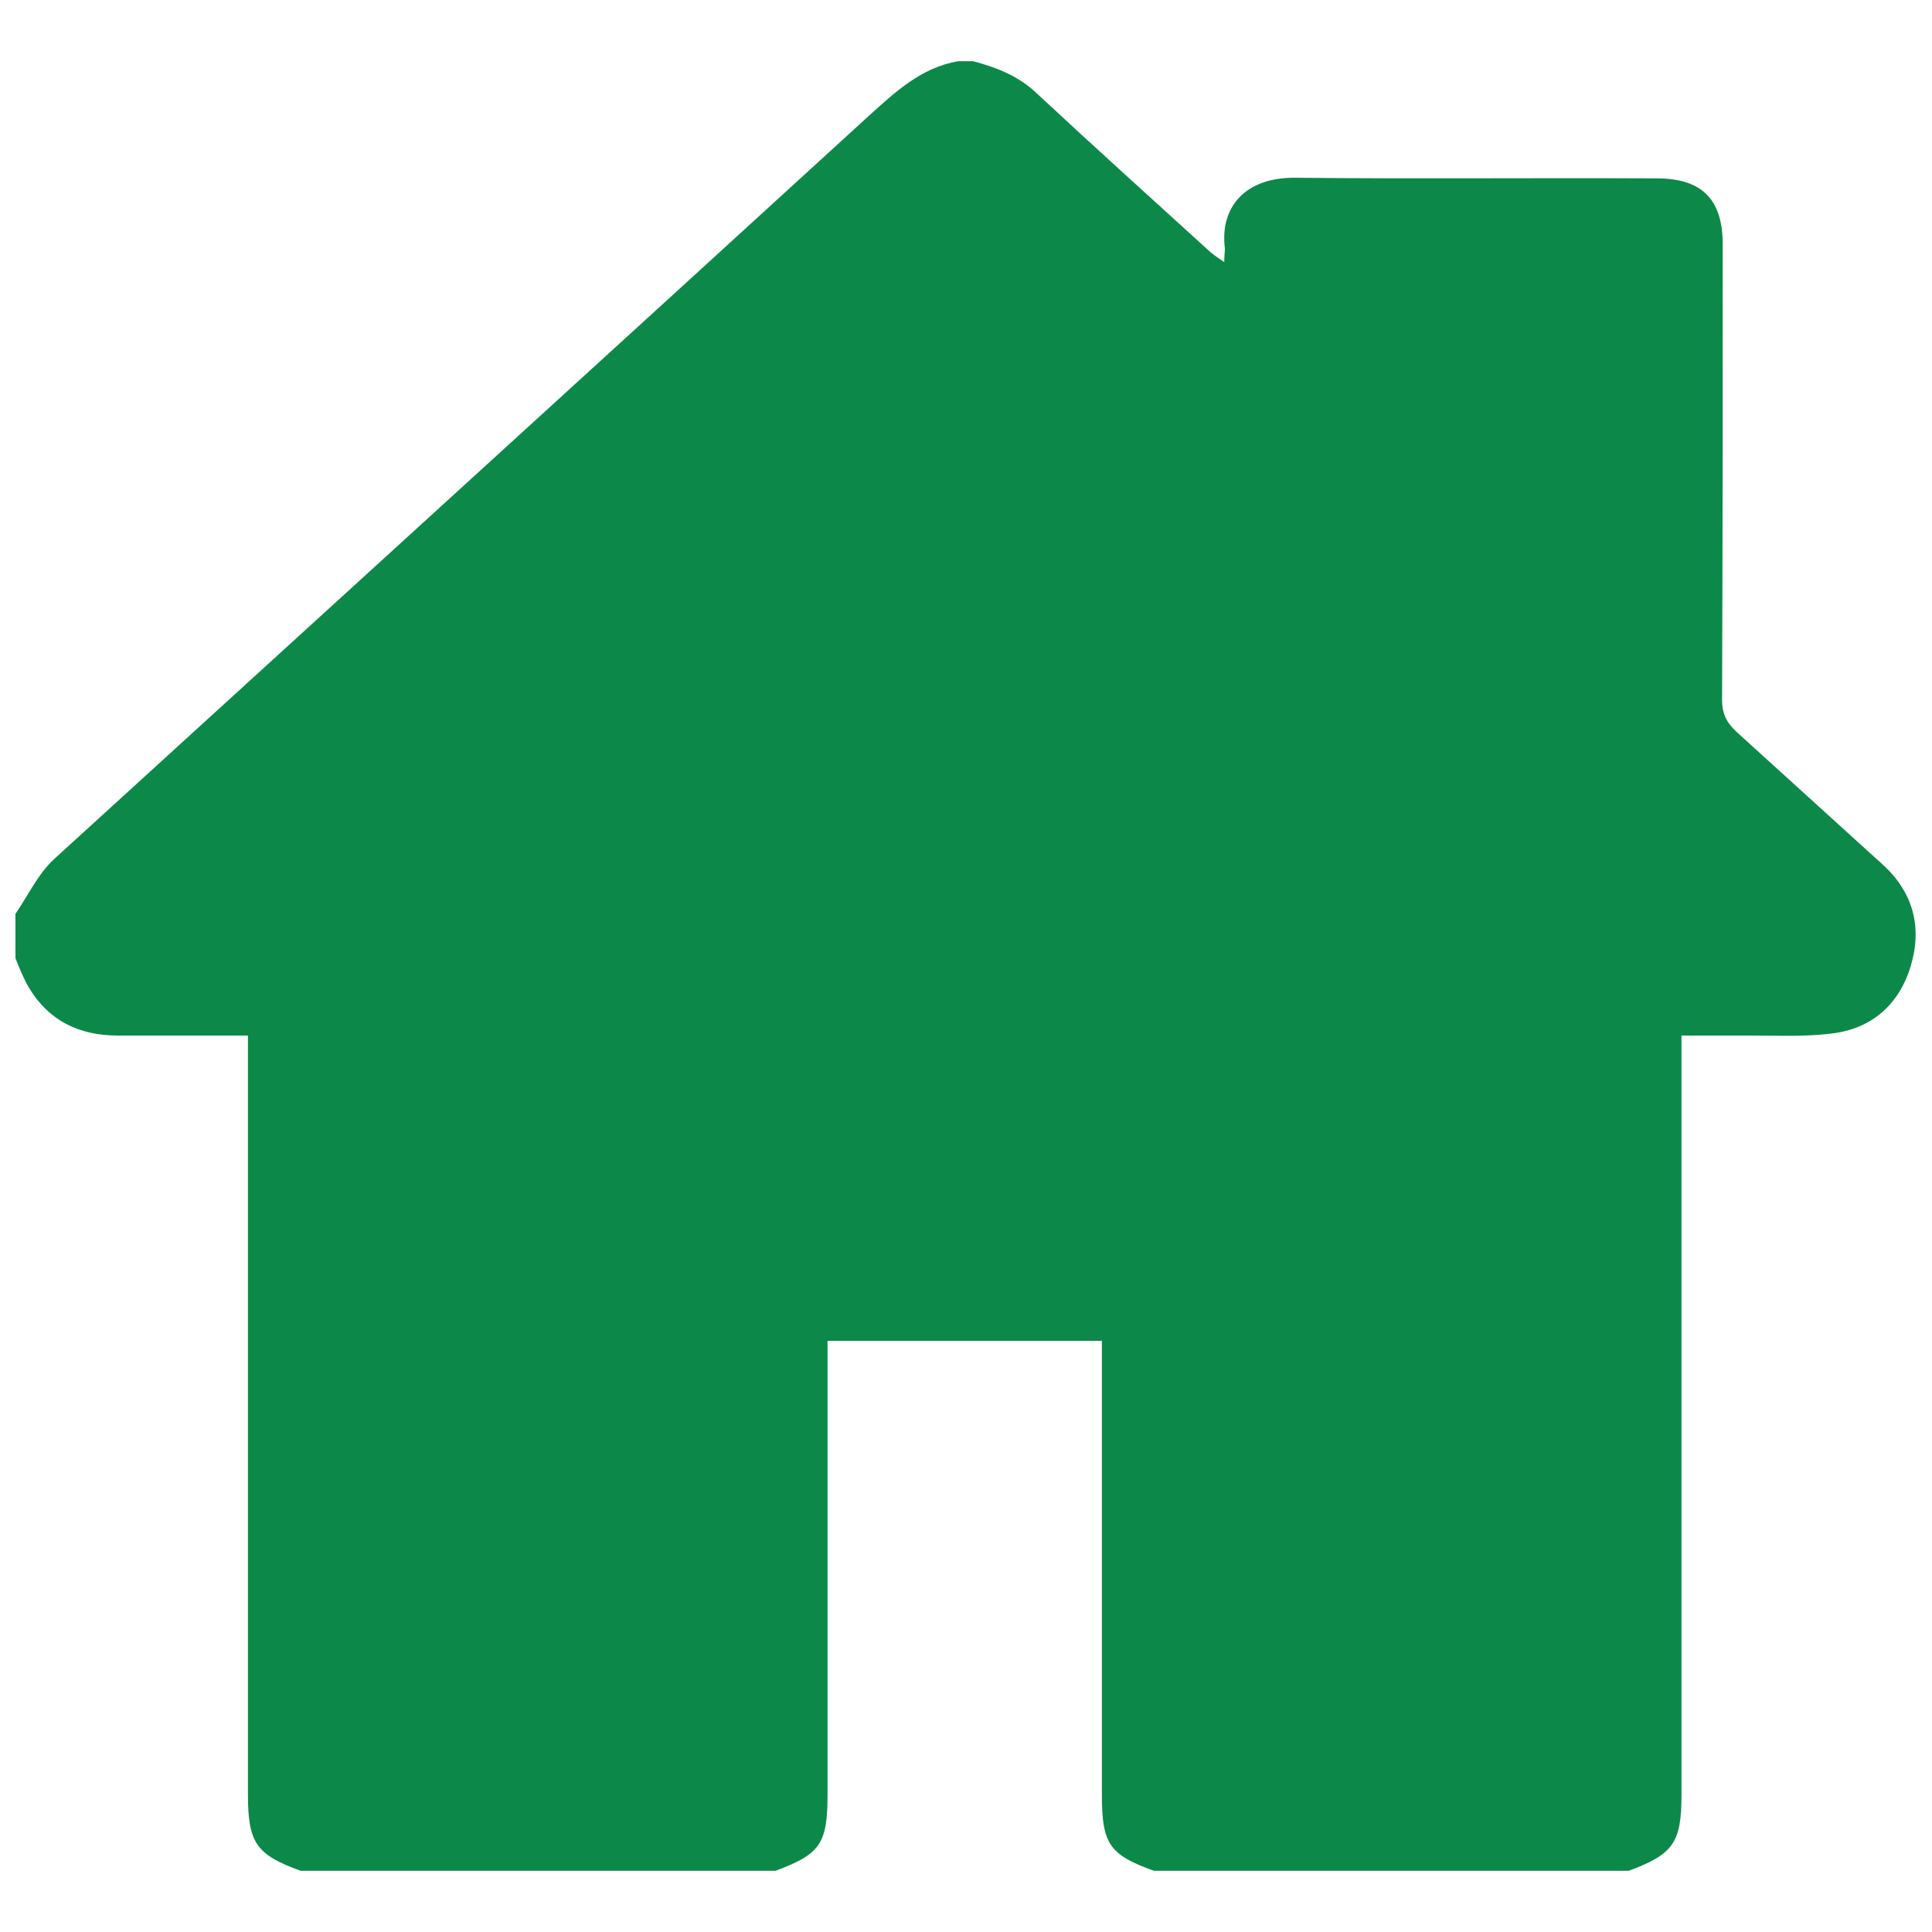
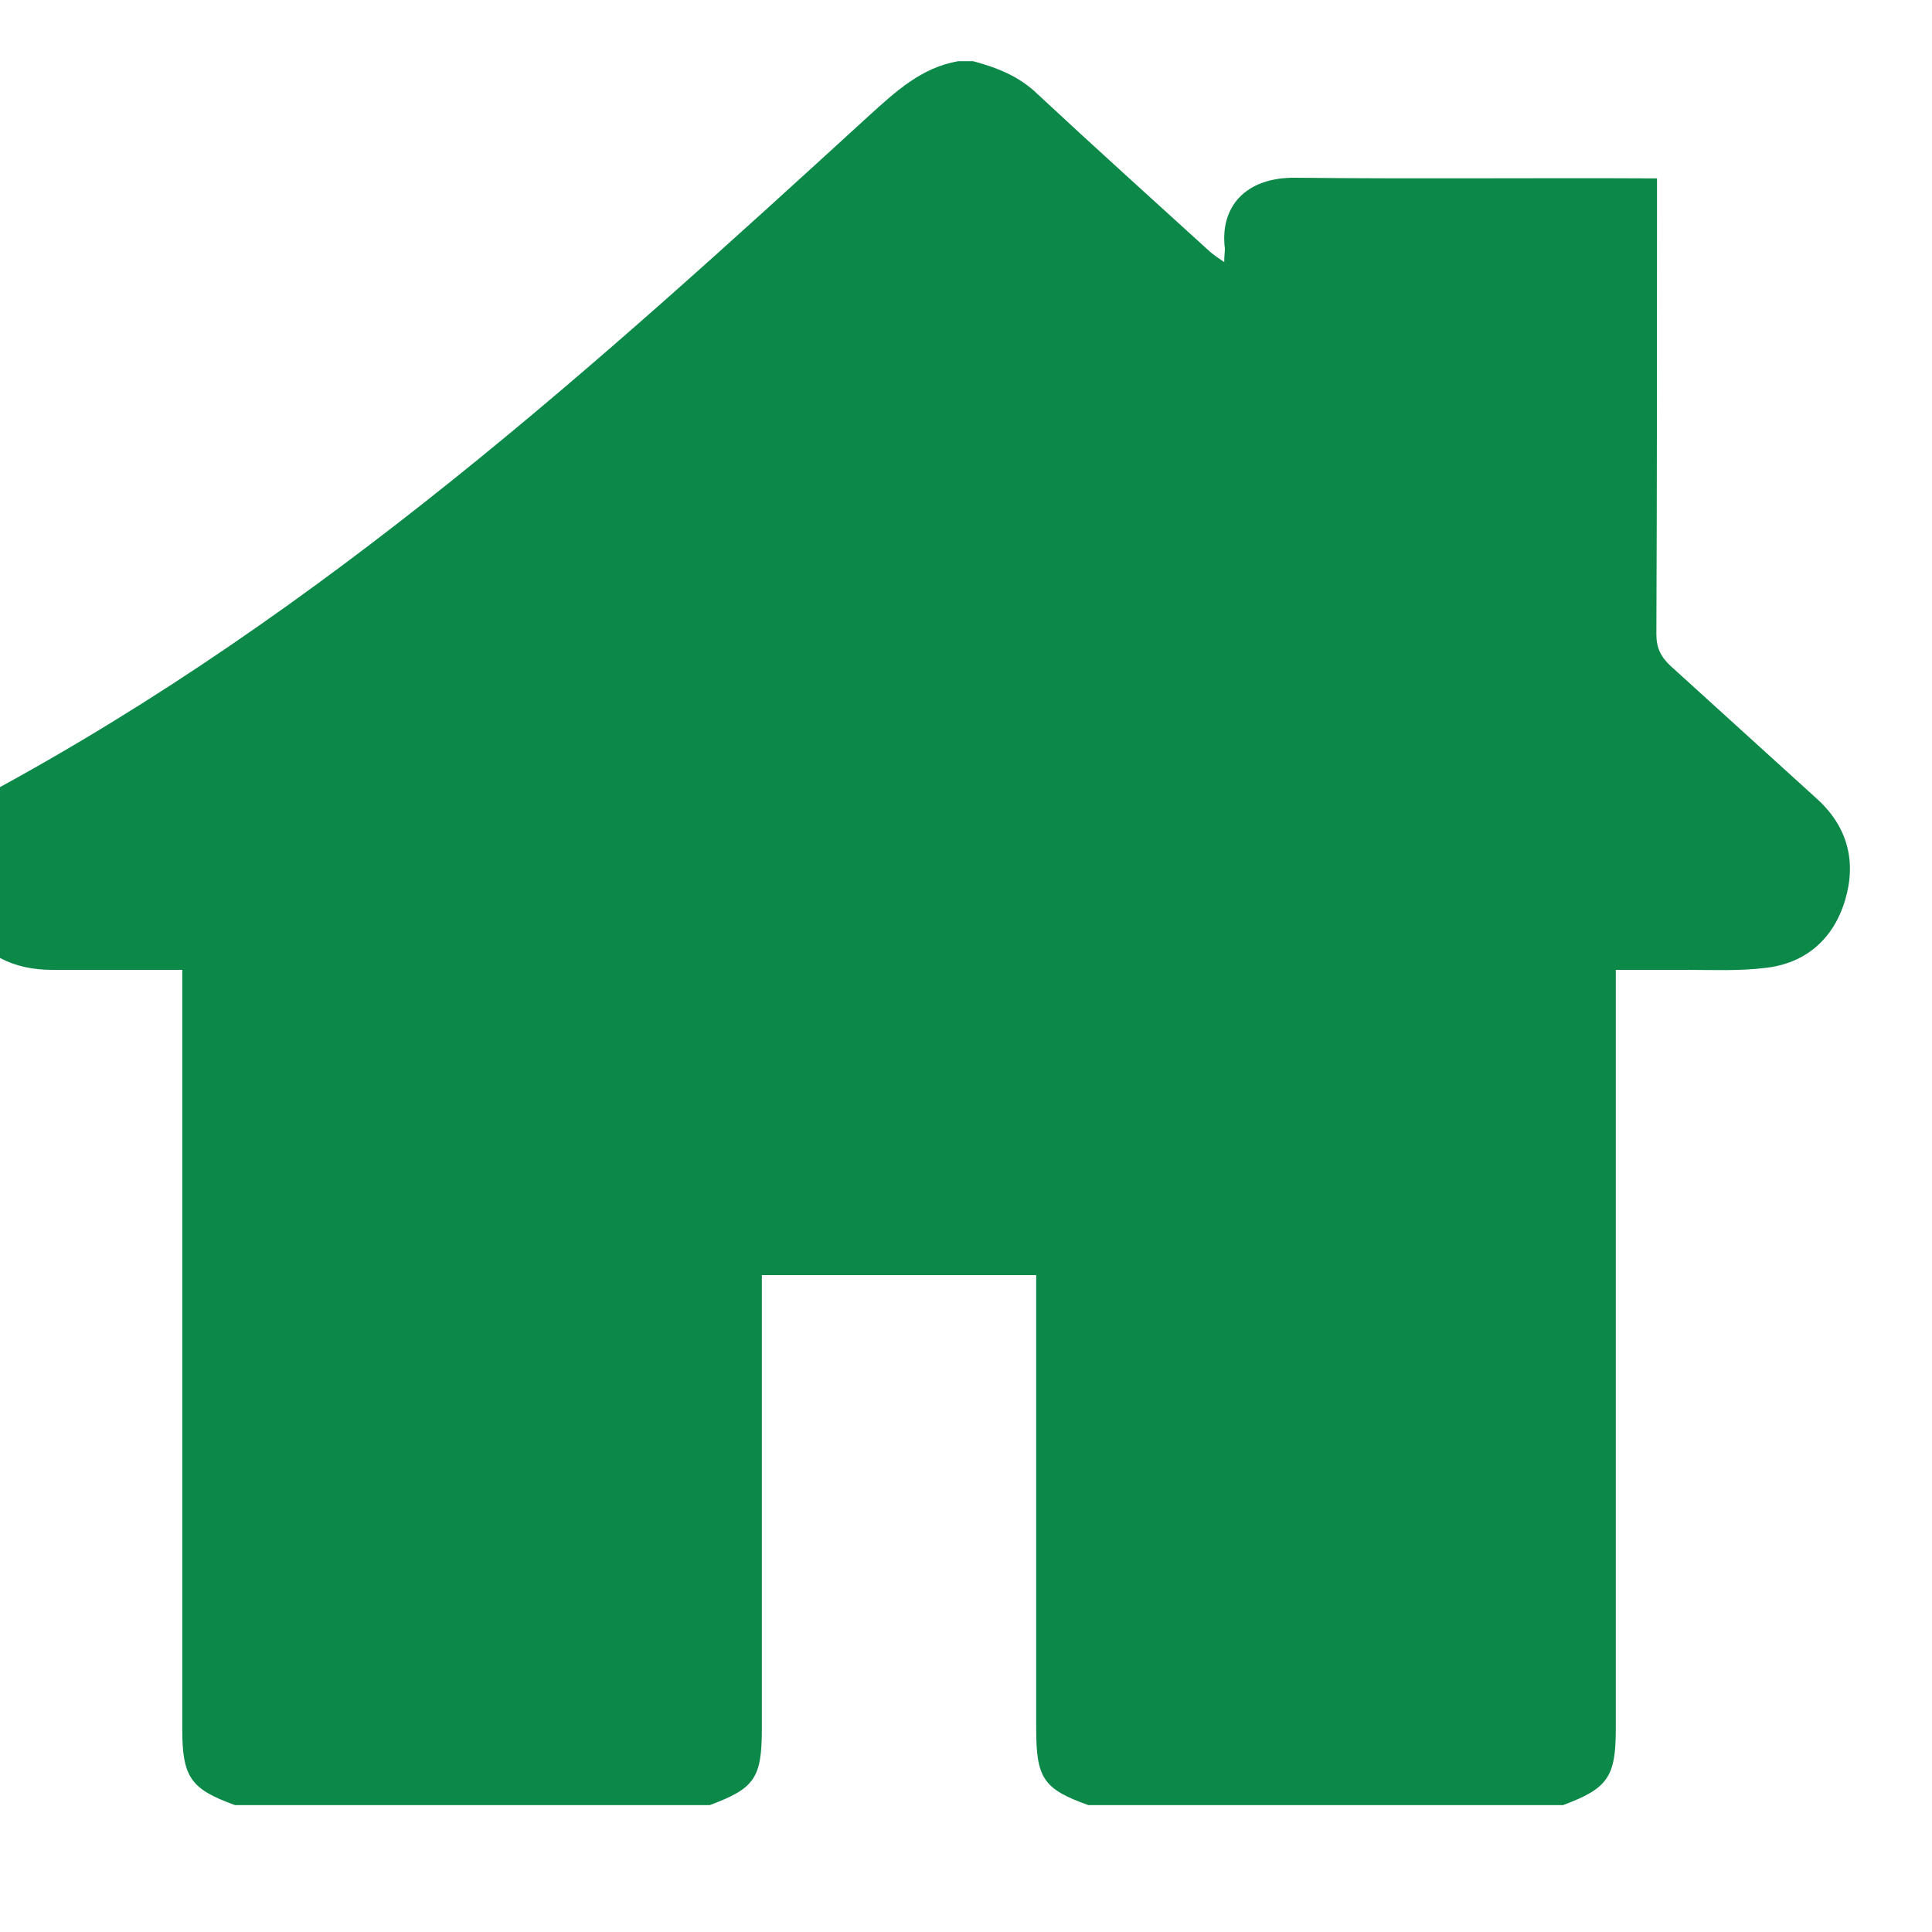
<svg xmlns="http://www.w3.org/2000/svg" id="Calque_1" x="0px" y="0px" viewBox="0 0 300 300" style="enable-background:new 0 0 300 300;" xml:space="preserve">
  <style type="text/css">	.st0{fill:#0C8948;}</style>
  <g>
-     <path class="st0" d="M148.8,9.5c0.8,0,1.5,0,2.3,0c3.7,1,7.1,2.3,10,5.1c8.8,8.2,17.8,16.3,26.8,24.5c0.6,0.5,1.3,1,2.2,1.6  c0-1,0.1-1.6,0.1-2.1c-0.8-6.4,3.1-11.1,11-11c18.7,0.2,37.4,0,56.1,0.1c7,0,10.2,3.3,10.2,10.2c0,23.6,0,47.2-0.1,70.8  c0,2.1,0.7,3.5,2.2,4.9c7.6,6.9,15.2,13.8,22.8,20.7c4.7,4.3,6.1,9.7,4.3,15.7c-1.8,6-6.1,9.8-12.4,10.5c-4.1,0.5-8.2,0.3-12.4,0.3  c-3.5,0-7,0-10.8,0c0,1.5,0,2.7,0,3.8c0,38,0,76,0,114c0,7.5-1.2,9.3-8.2,11.9c-24.6,0-49.1,0-73.7,0c-7-2.5-8.1-4.2-8.1-11.9  c0-22.4,0-44.7,0-67.1c0-1.1,0-2.2,0-3.3c-14.4,0-28.4,0-42.6,0c0,1.2,0,2.2,0,3.3c0,22.4,0,44.7,0,67.1c0,7.7-1.1,9.3-8.1,11.9  c-24.6,0-49.1,0-73.7,0c-6.9-2.5-8.2-4.3-8.2-11.9c0-38,0-76,0-114c0-1.2,0-2.4,0-3.8c-7,0-13.6,0-20.2,0c-6,0-10.8-2.3-13.9-7.6  c-0.8-1.4-1.4-2.9-2-4.4c0-2.3,0-4.6,0-6.9c2-2.9,3.5-6.2,6-8.5C50.6,94.9,92.8,56.5,134.9,18C139,14.3,143,10.5,148.8,9.5z" />
+     <path class="st0" d="M148.8,9.5c0.8,0,1.5,0,2.3,0c3.7,1,7.1,2.3,10,5.1c8.8,8.2,17.8,16.3,26.8,24.5c0.6,0.5,1.3,1,2.2,1.6  c0-1,0.1-1.6,0.1-2.1c-0.8-6.4,3.1-11.1,11-11c18.7,0.2,37.4,0,56.1,0.1c0,23.6,0,47.2-0.1,70.8  c0,2.1,0.7,3.5,2.2,4.9c7.6,6.9,15.2,13.8,22.8,20.7c4.7,4.3,6.1,9.7,4.3,15.7c-1.8,6-6.1,9.8-12.4,10.5c-4.1,0.5-8.2,0.3-12.4,0.3  c-3.5,0-7,0-10.8,0c0,1.5,0,2.7,0,3.8c0,38,0,76,0,114c0,7.5-1.2,9.3-8.2,11.9c-24.6,0-49.1,0-73.7,0c-7-2.5-8.1-4.2-8.1-11.9  c0-22.4,0-44.7,0-67.1c0-1.1,0-2.2,0-3.3c-14.4,0-28.4,0-42.6,0c0,1.2,0,2.2,0,3.3c0,22.4,0,44.7,0,67.1c0,7.7-1.1,9.3-8.1,11.9  c-24.6,0-49.1,0-73.7,0c-6.9-2.5-8.2-4.3-8.2-11.9c0-38,0-76,0-114c0-1.2,0-2.4,0-3.8c-7,0-13.6,0-20.2,0c-6,0-10.8-2.3-13.9-7.6  c-0.8-1.4-1.4-2.9-2-4.4c0-2.3,0-4.6,0-6.9c2-2.9,3.5-6.2,6-8.5C50.6,94.9,92.8,56.5,134.9,18C139,14.3,143,10.5,148.8,9.5z" />
  </g>
</svg>